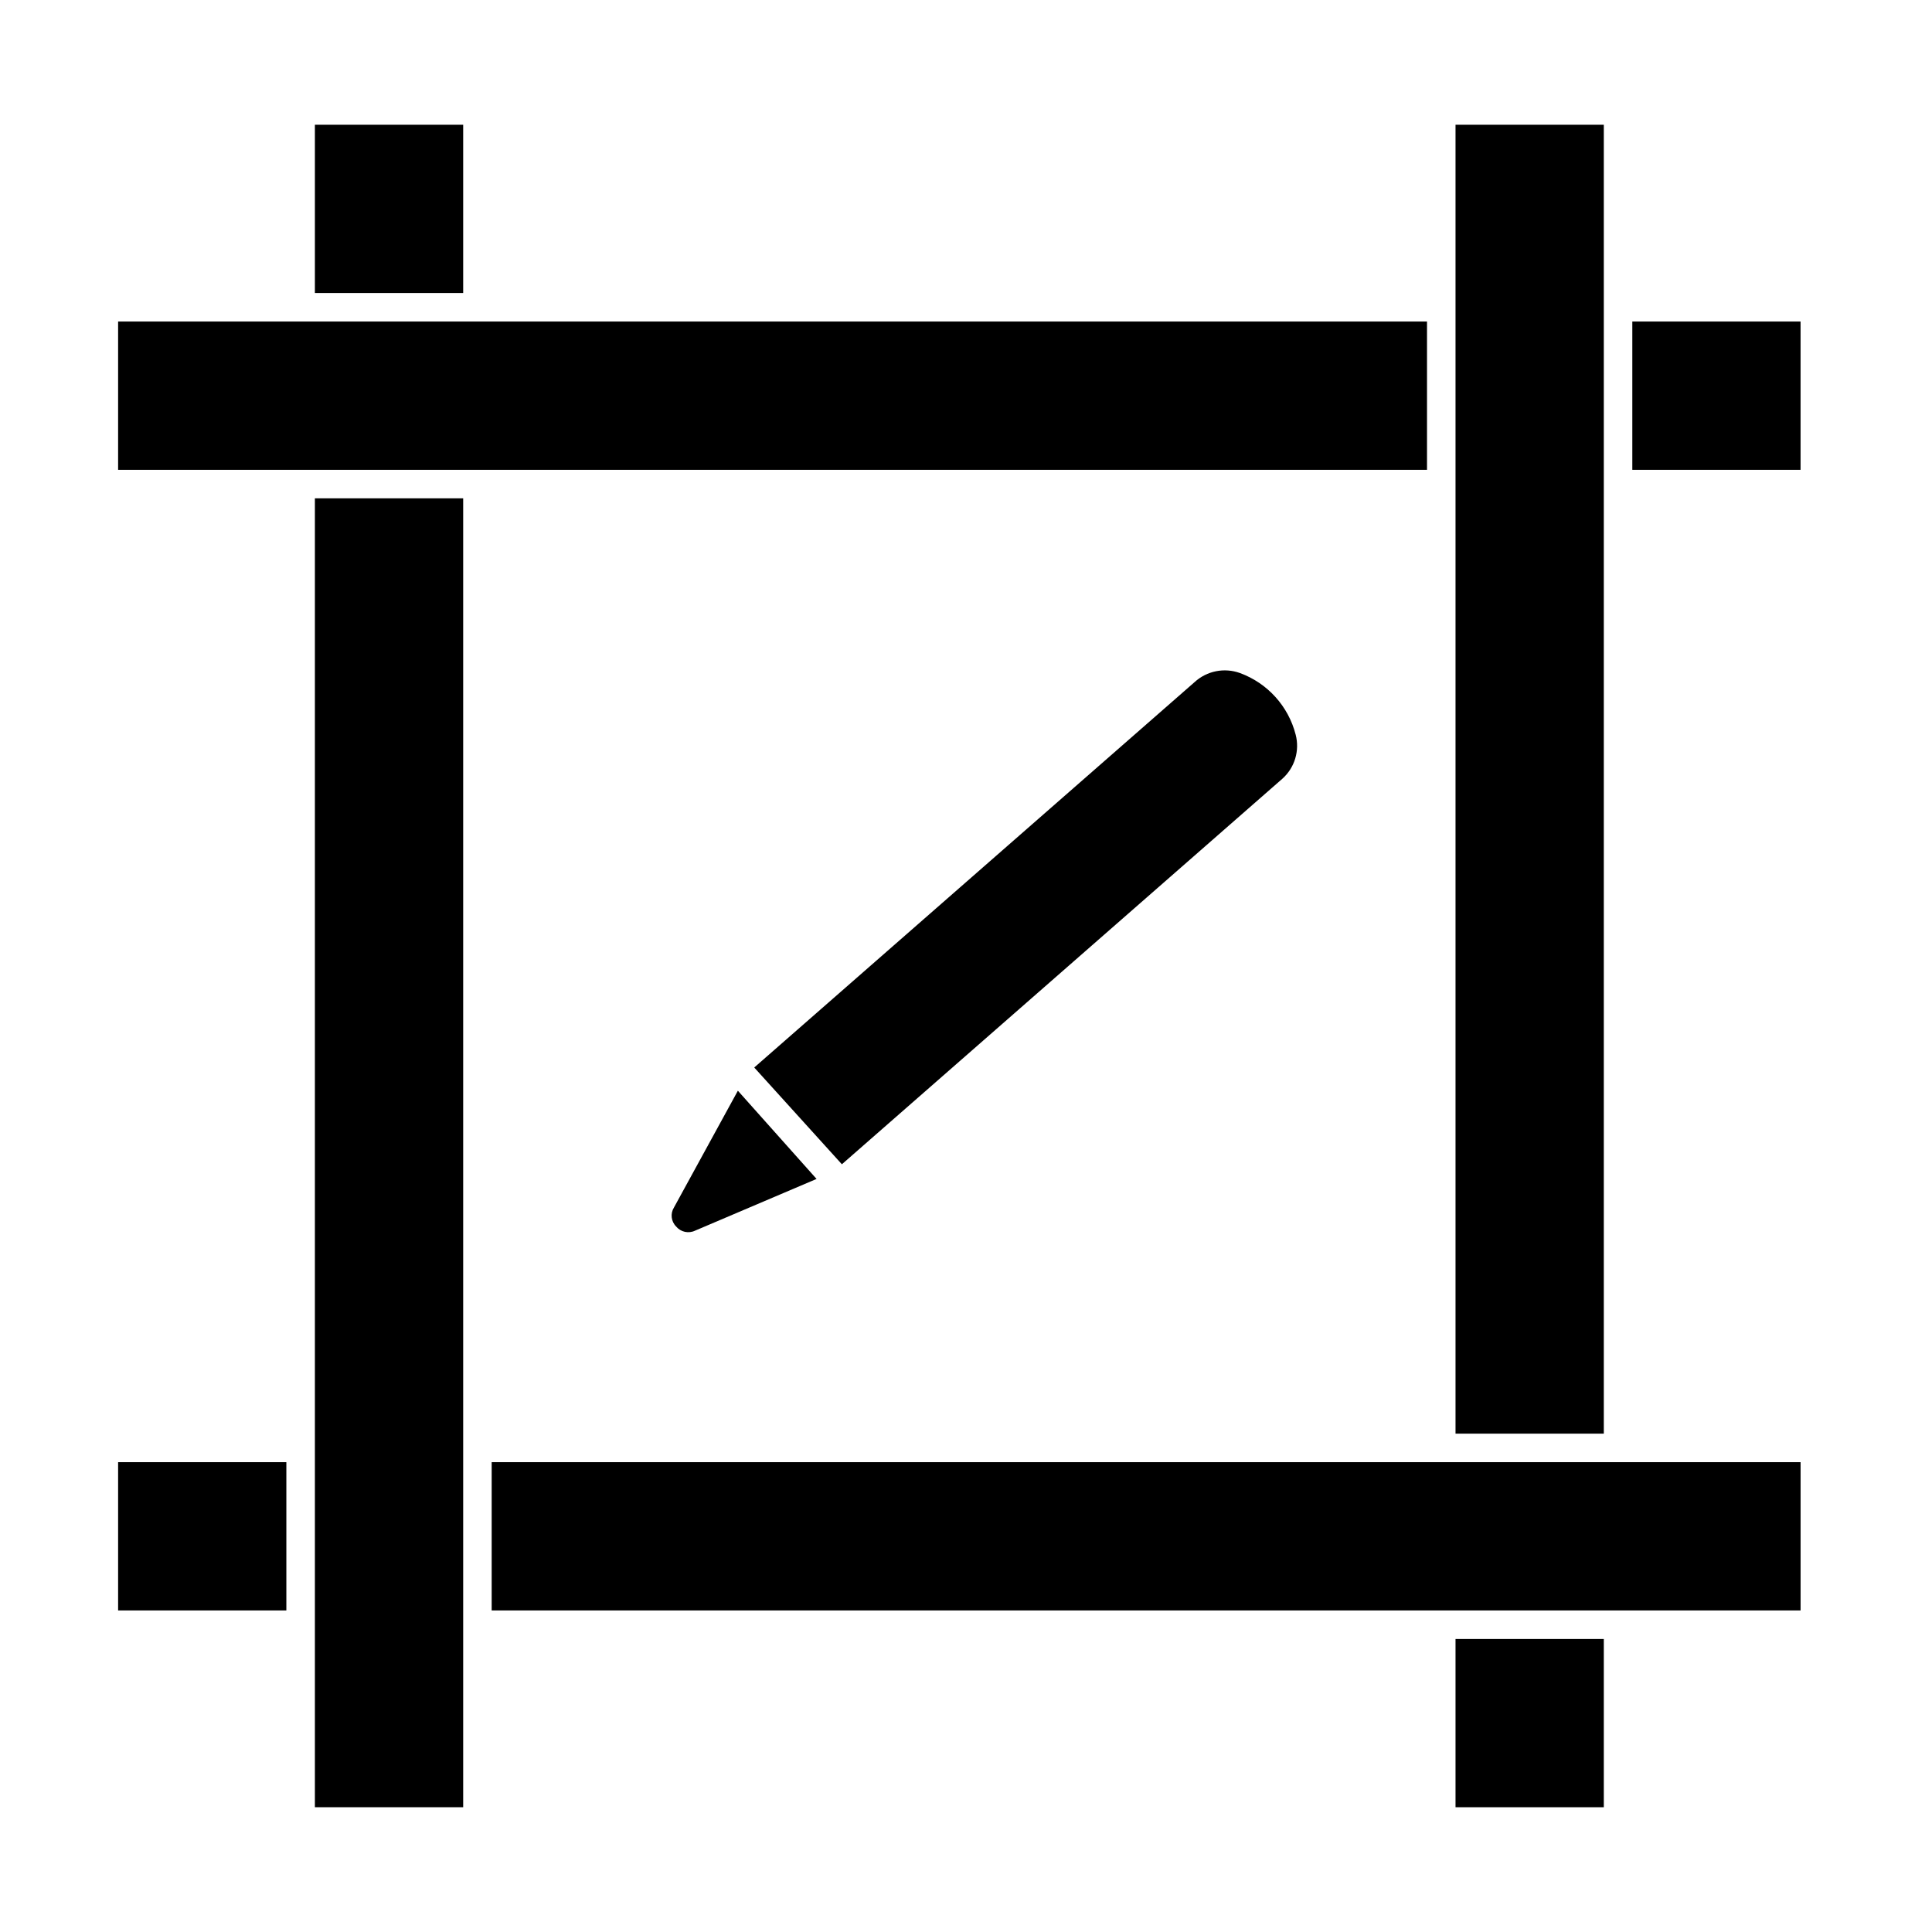
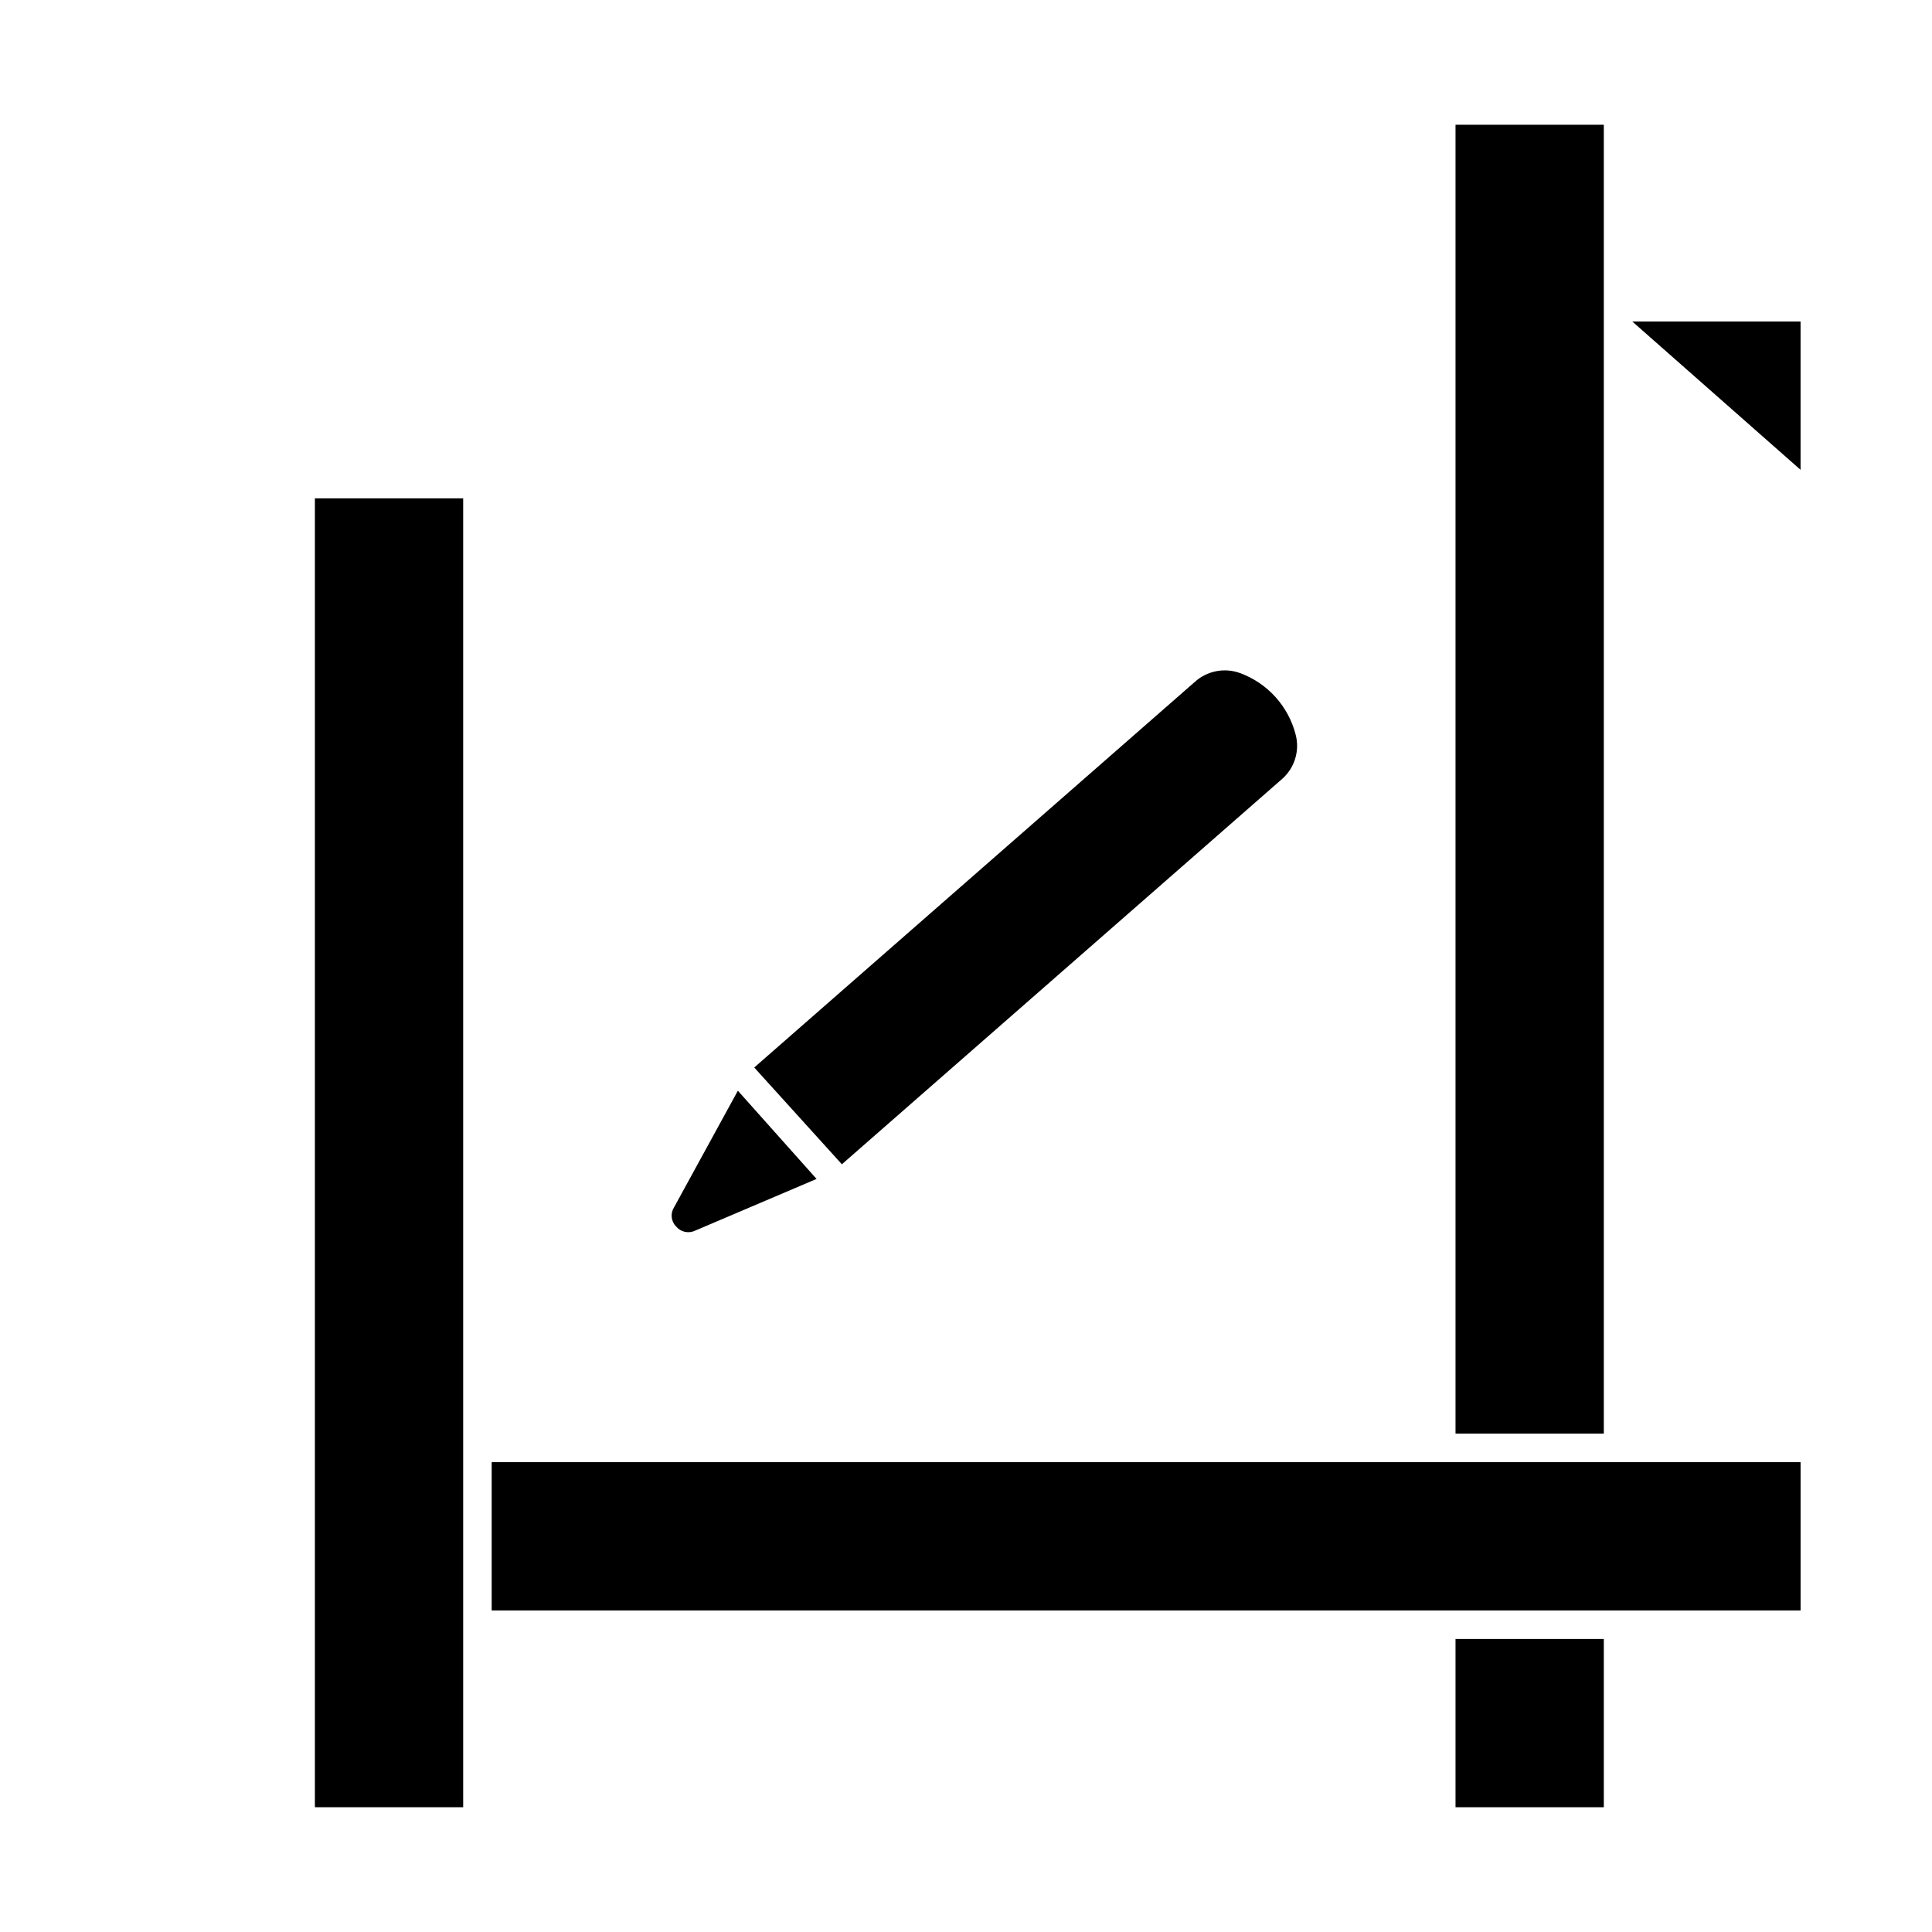
<svg xmlns="http://www.w3.org/2000/svg" fill="#000000" width="800px" height="800px" version="1.1" viewBox="144 144 512 512">
  <g>
-     <path d="m227.45 177.06h39.297v44.586h-39.297z" />
    <path d="m227.45 574.57v48.363h39.297v-346.87h-39.297z" />
-     <path d="m576.58 229.21h44.586v39.297h-44.586z" />
-     <path d="m175.3 229.21h346.87v39.297h-346.87z" />
+     <path d="m576.58 229.21h44.586v39.297z" />
    <path d="m529.73 578.35h39.297v44.586h-39.297z" />
    <path d="m529.73 177.06h39.297v346.87h-39.297z" />
-     <path d="m175.3 531.49h44.586v39.297h-44.586z" />
    <path d="m274.3 531.49h346.87v39.297h-346.87z" />
    <path d="m343.88 426.9 23.227 25.645 116.73-102.17c3.277-2.926 4.641-7.441 3.527-11.691-1.934-7.539-7.453-13.645-14.762-16.32-4.152-1.504-8.793-0.57-12.043 2.418z" />
    <path d="m360.4 456.43-20.855-23.379-16.93 30.934c-1.008 1.605-0.777 3.691 0.555 5.039 1.223 1.484 3.305 1.941 5.039 1.109z" />
  </g>
</svg>